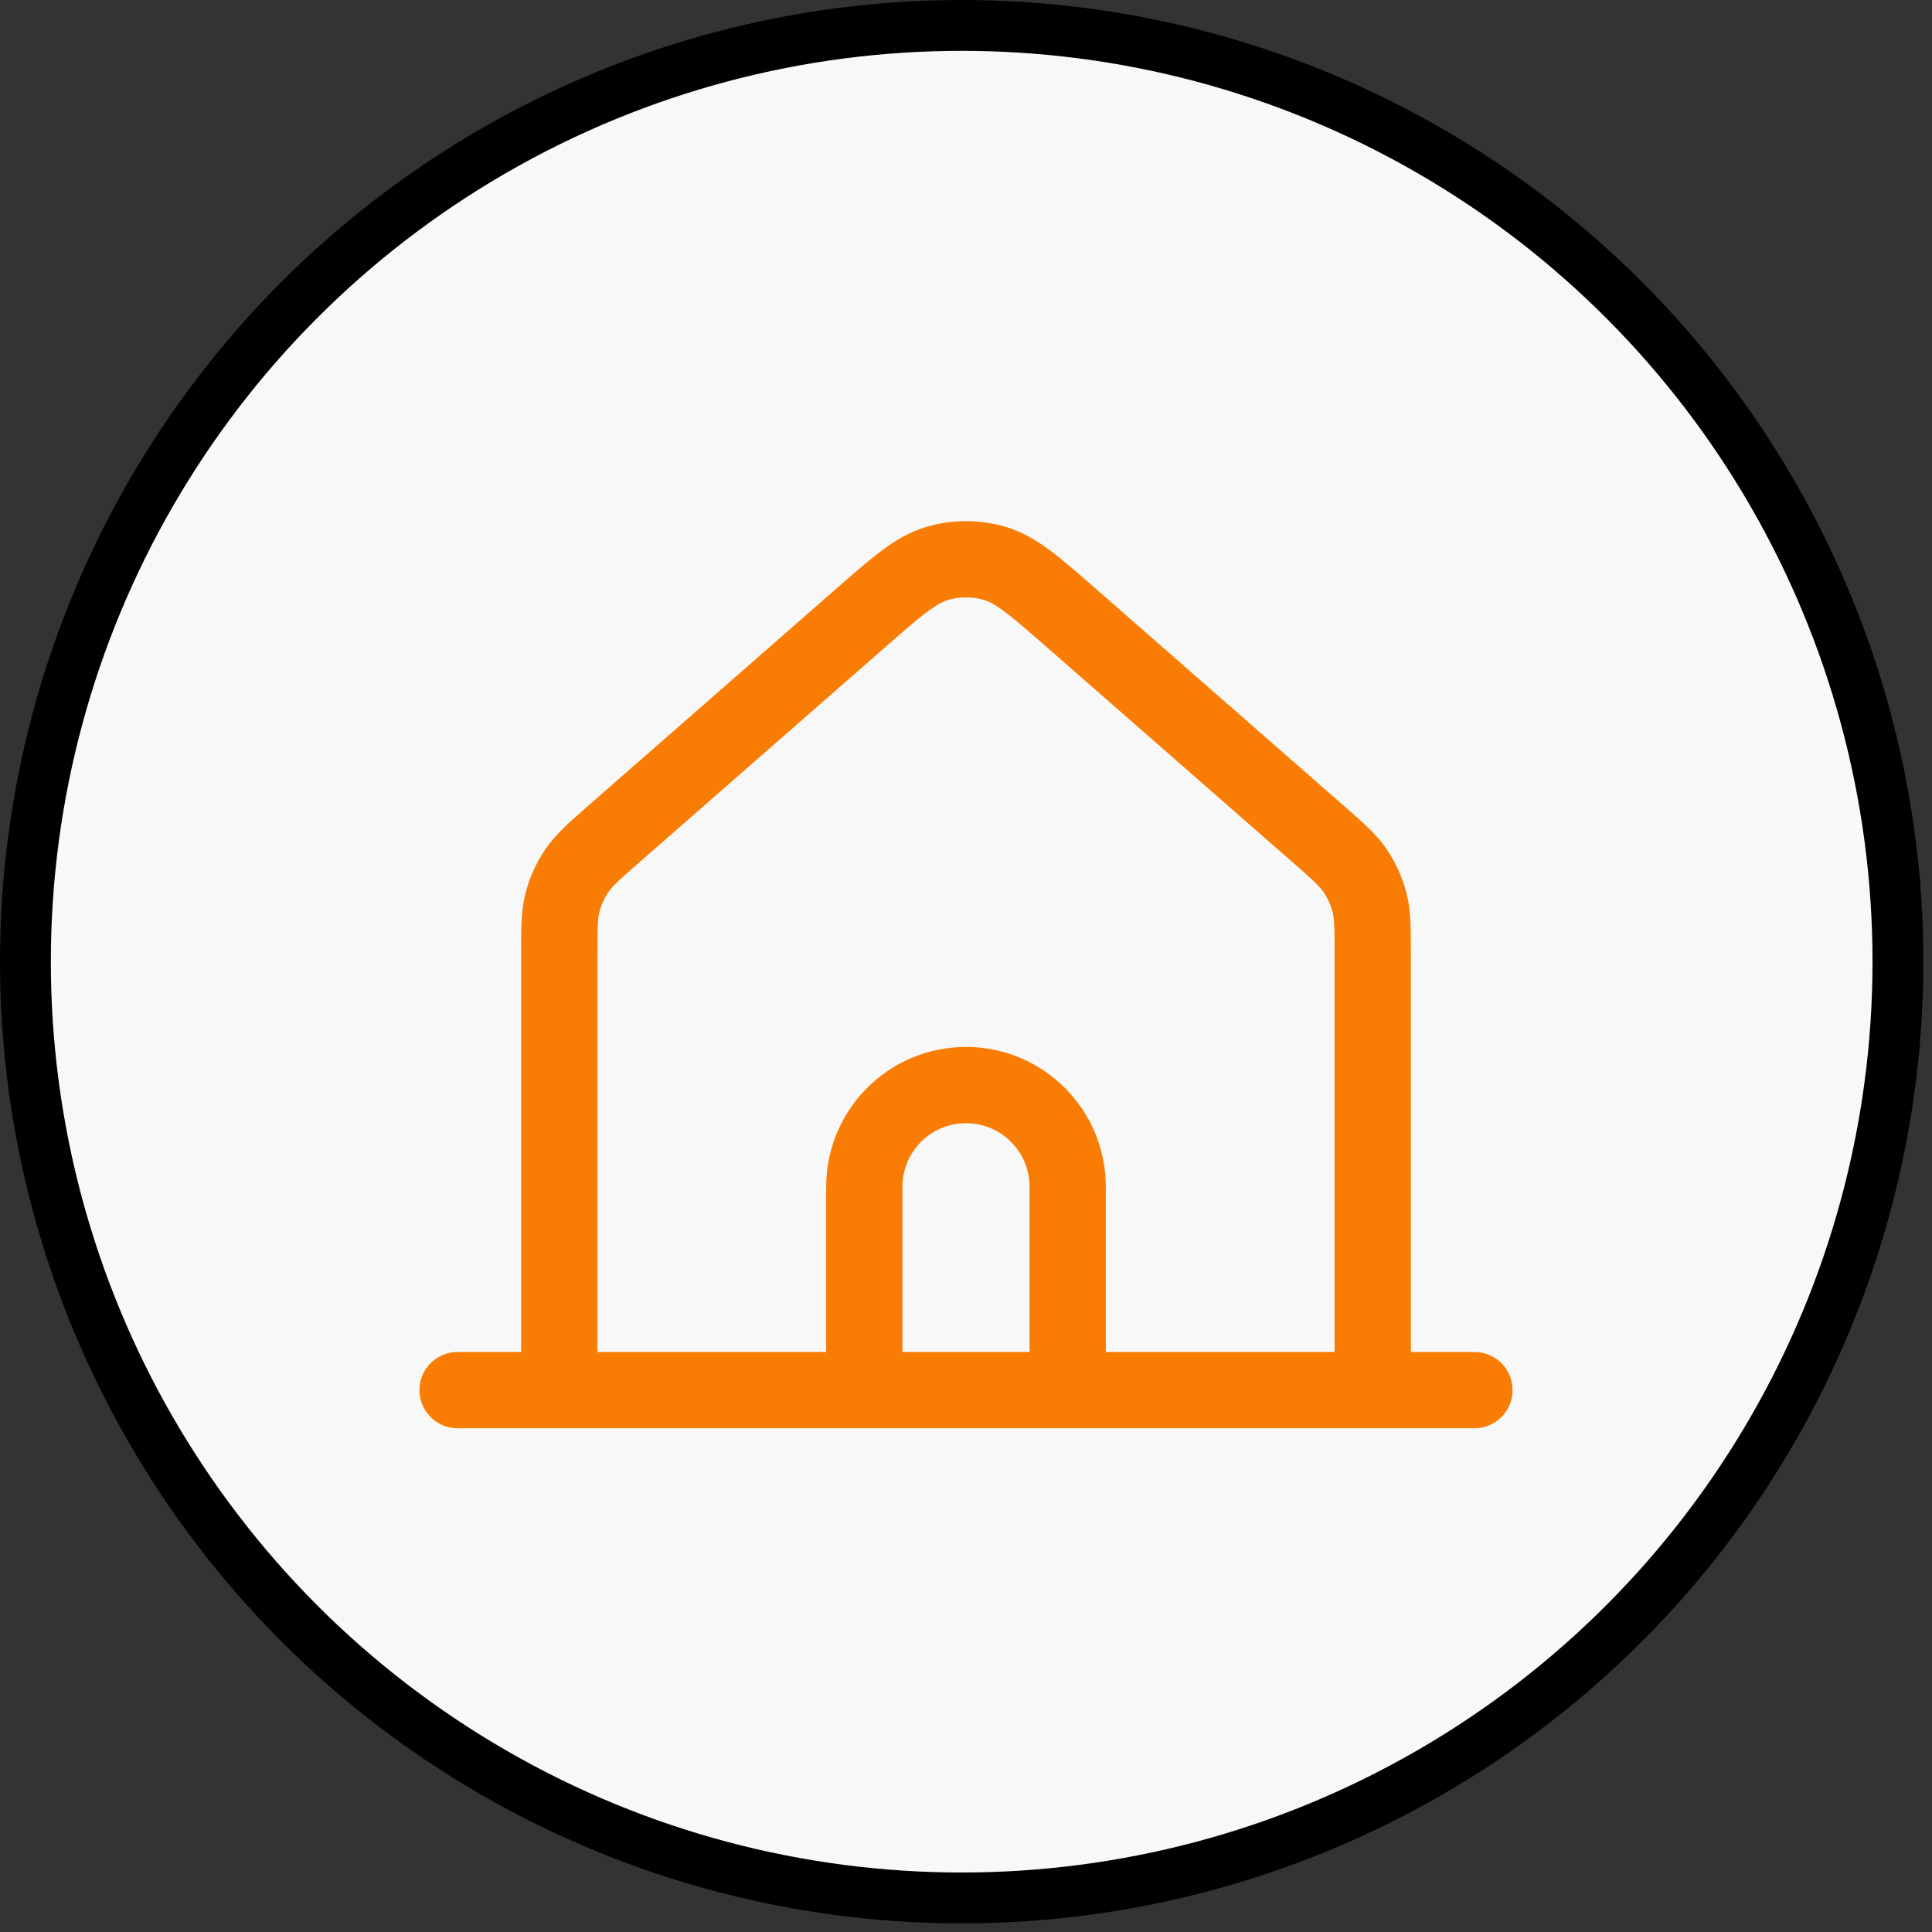
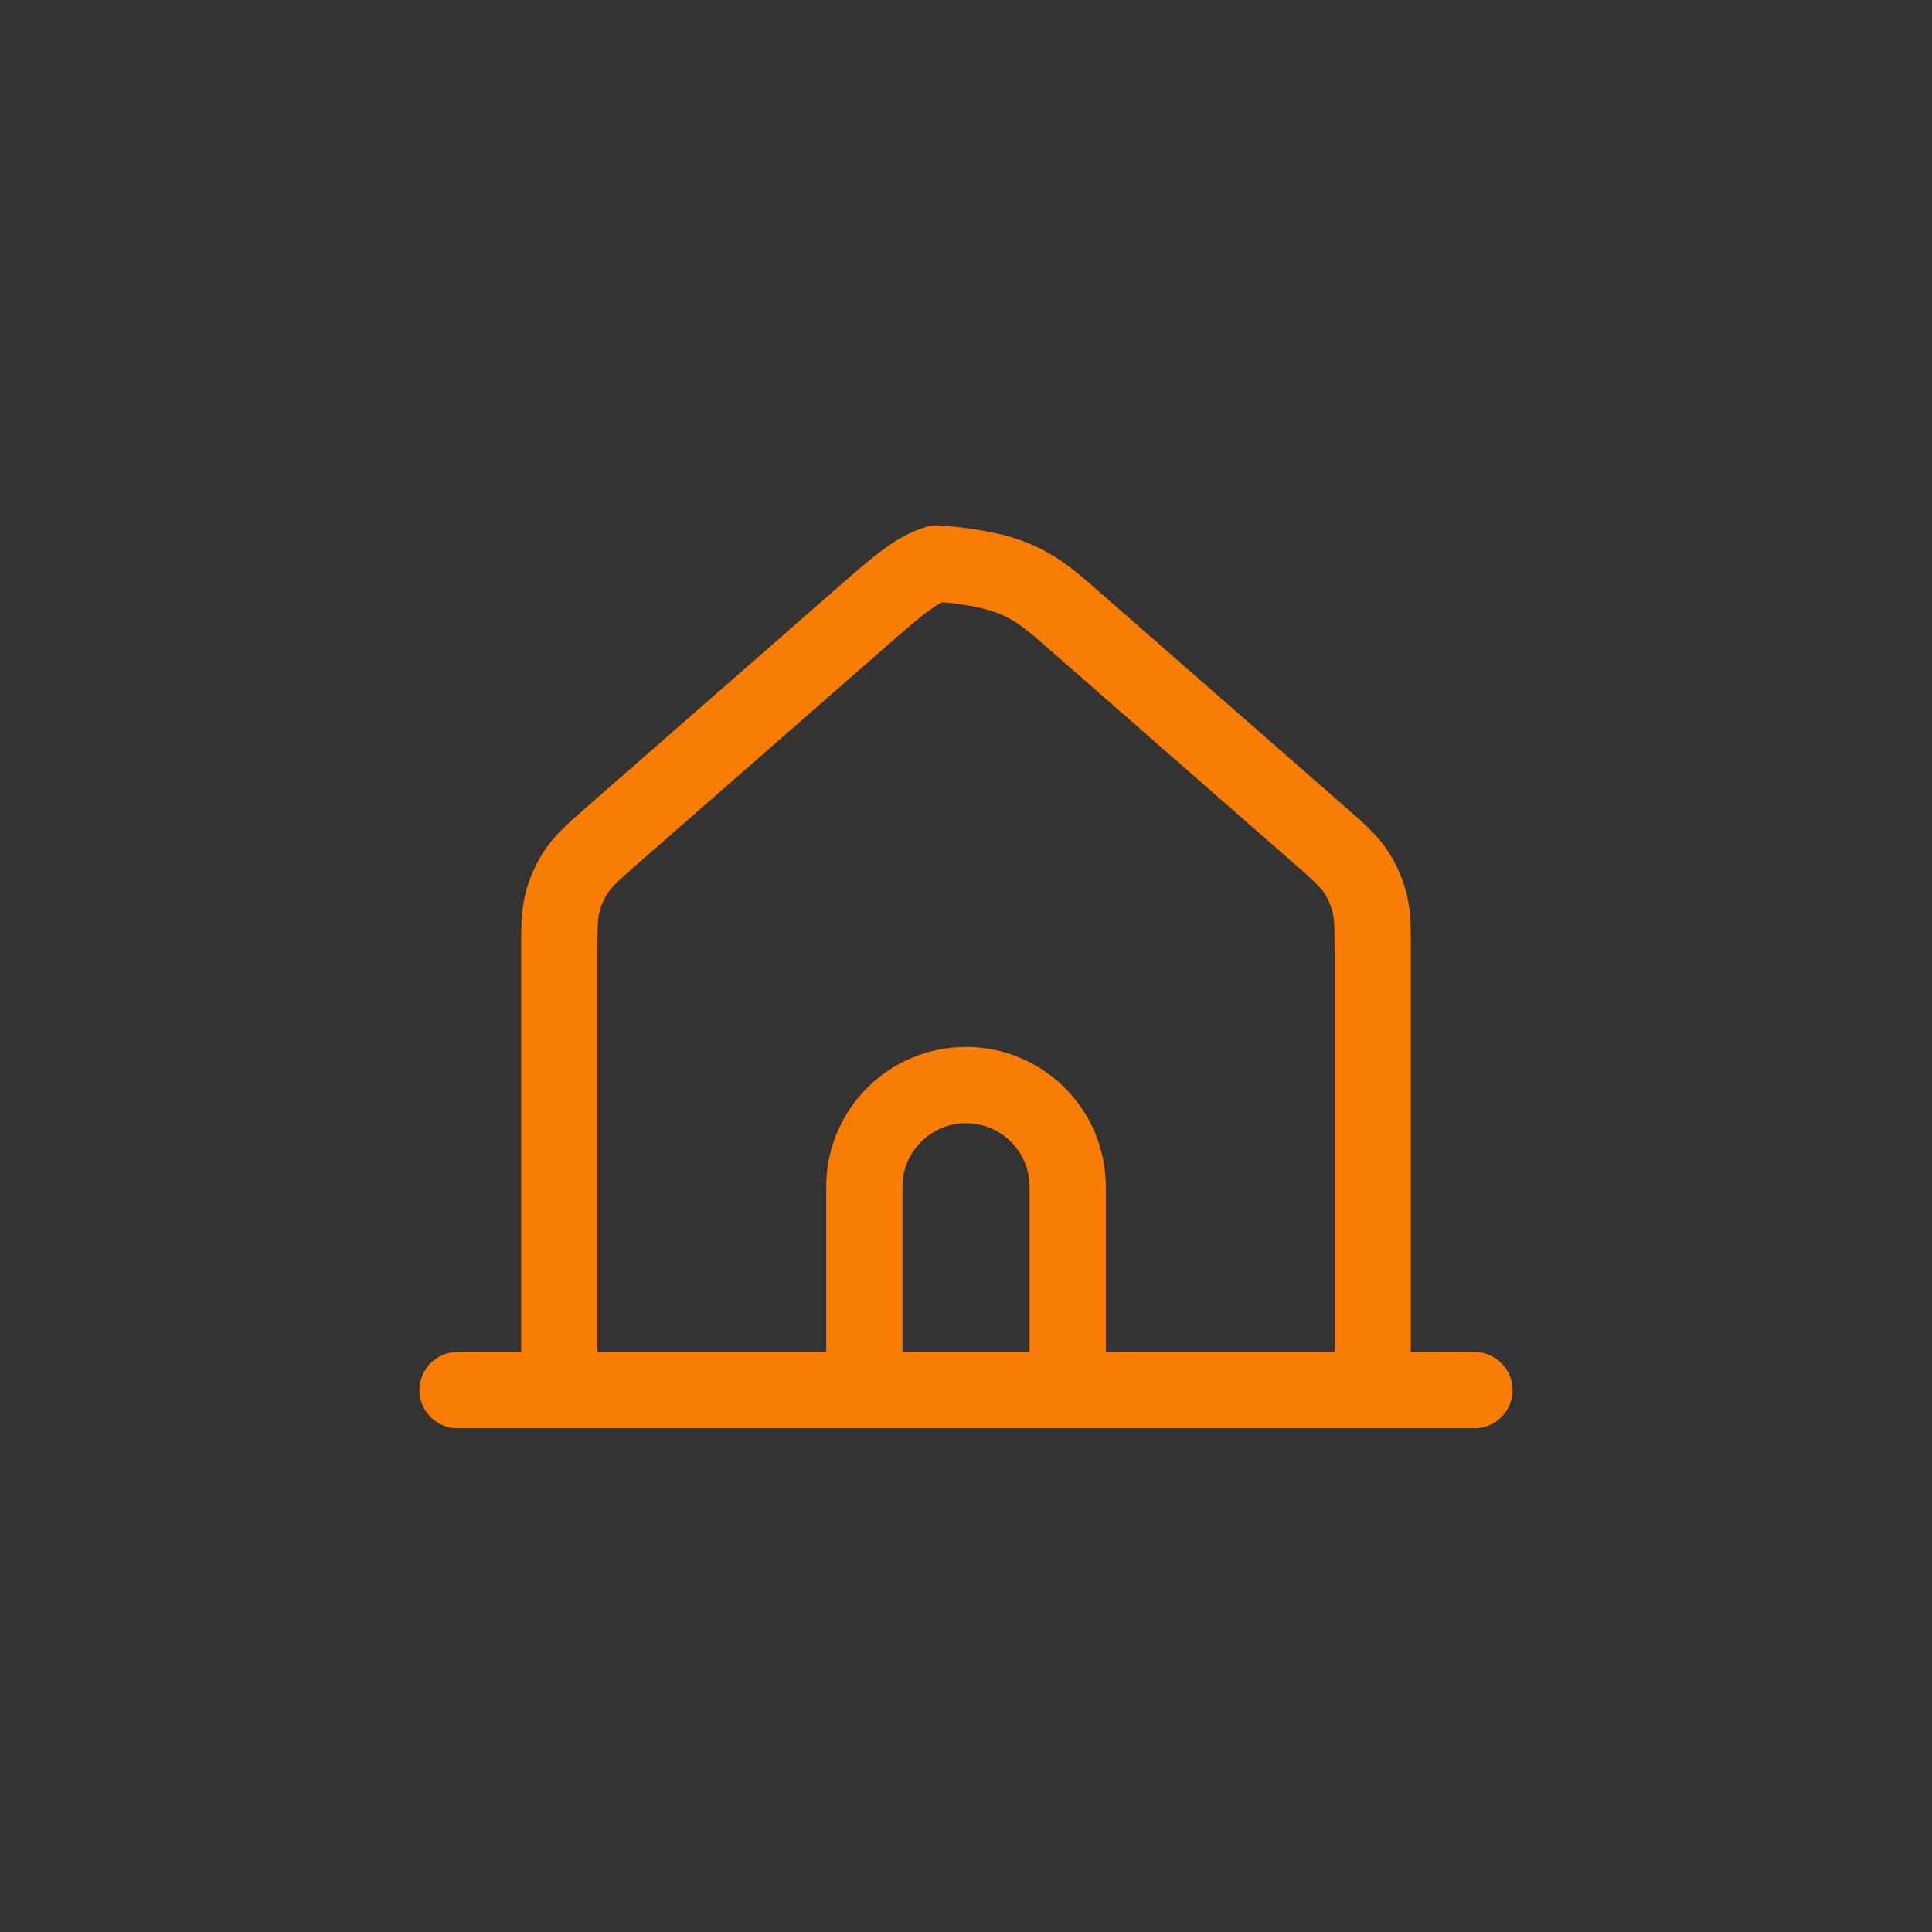
<svg xmlns="http://www.w3.org/2000/svg" width="38" height="38" viewBox="0 0 38 38" fill="none">
  <rect x="0" y="0" width="38" height="38" fill="#333333" stroke="none" />
-   <circle cx="18.915" cy="18.915" r="18.415" fill="#F8F8F8" stroke="black" />
-   <path d="M9 27.342H11M11 27.342H17M11 27.342V18.794C11 18.26 11 17.993 11.065 17.744C11.123 17.524 11.218 17.315 11.346 17.127C11.49 16.914 11.691 16.738 12.093 16.386L16.894 12.185C17.64 11.532 18.013 11.206 18.432 11.082C18.803 10.973 19.197 10.973 19.567 11.082C19.988 11.206 20.361 11.533 21.107 12.186L25.907 16.386C26.309 16.738 26.51 16.914 26.655 17.127C26.782 17.315 26.877 17.524 26.935 17.744C27 17.993 27 18.26 27 18.794V27.342M17 27.342H21M17 27.342V23.342C17 22.238 17.895 21.342 19 21.342C20.105 21.342 21 22.238 21 23.342V27.342M21 27.342H27M27 27.342H29" stroke="#F97D04" stroke-width="1.5" stroke-linecap="round" stroke-linejoin="round" />
+   <path d="M9 27.342H11M11 27.342H17M11 27.342V18.794C11 18.26 11 17.993 11.065 17.744C11.123 17.524 11.218 17.315 11.346 17.127C11.49 16.914 11.691 16.738 12.093 16.386L16.894 12.185C17.64 11.532 18.013 11.206 18.432 11.082C19.988 11.206 20.361 11.533 21.107 12.186L25.907 16.386C26.309 16.738 26.51 16.914 26.655 17.127C26.782 17.315 26.877 17.524 26.935 17.744C27 17.993 27 18.26 27 18.794V27.342M17 27.342H21M17 27.342V23.342C17 22.238 17.895 21.342 19 21.342C20.105 21.342 21 22.238 21 23.342V27.342M21 27.342H27M27 27.342H29" stroke="#F97D04" stroke-width="1.5" stroke-linecap="round" stroke-linejoin="round" />
</svg>